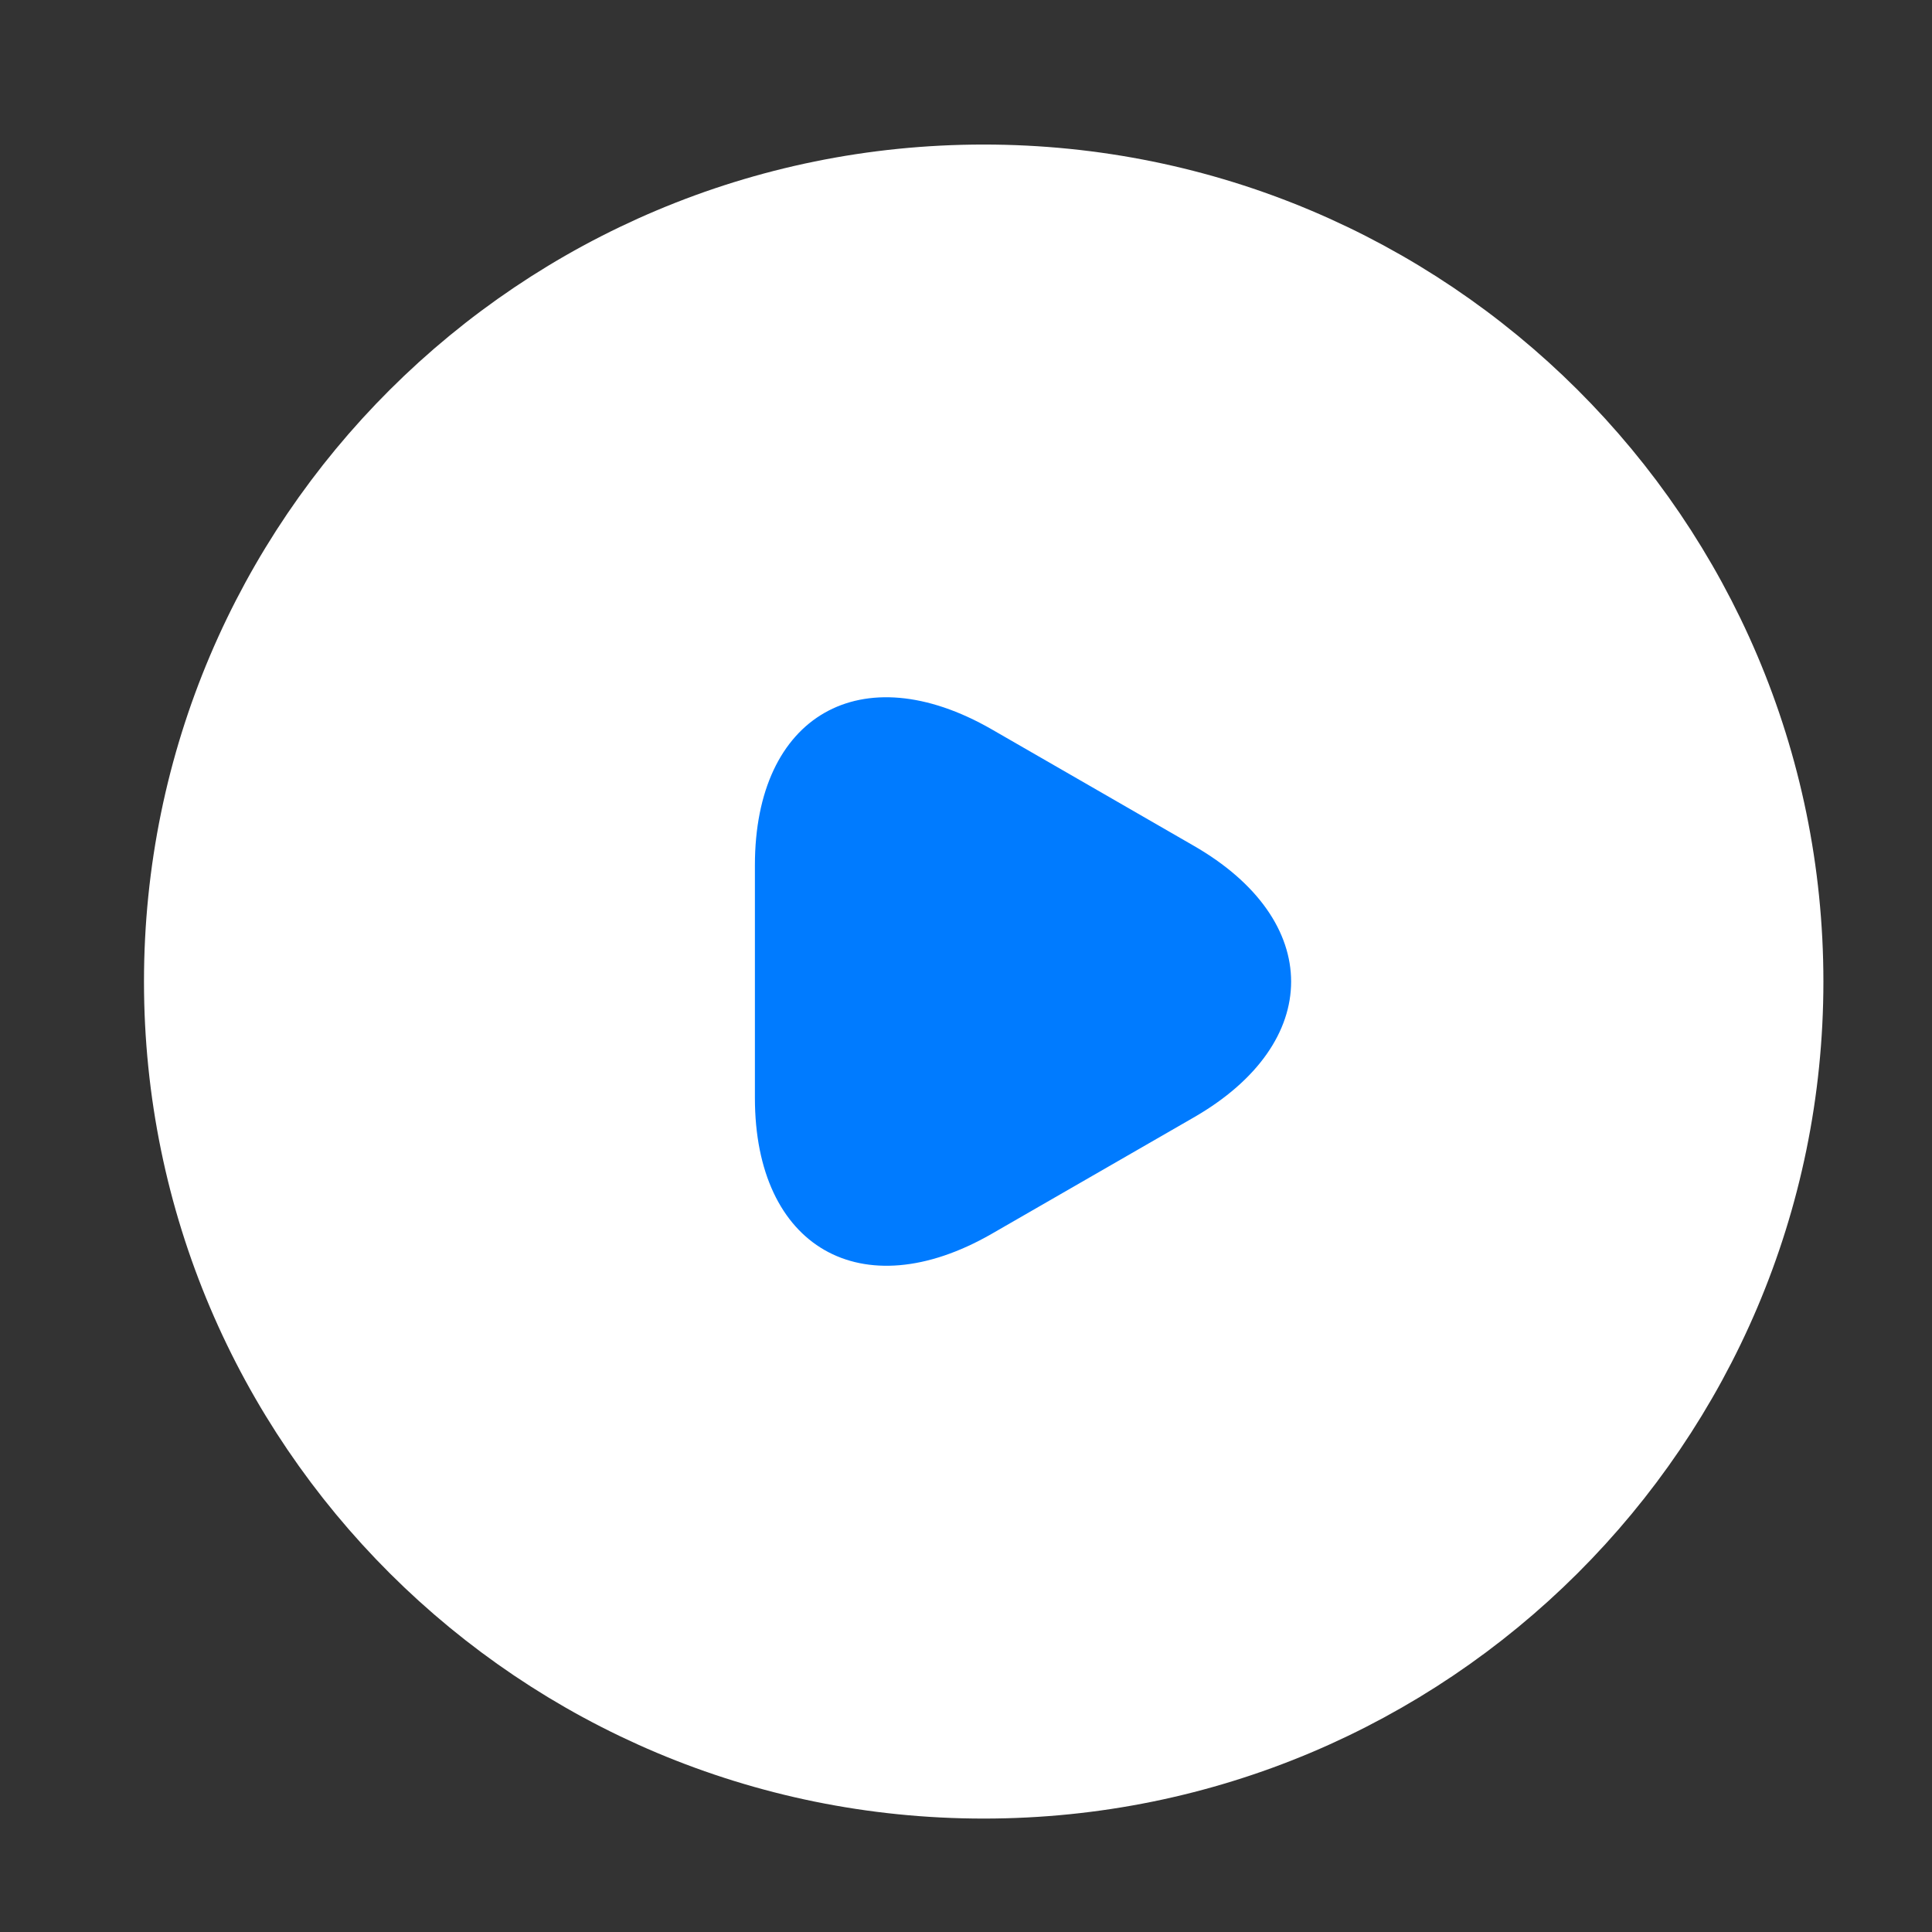
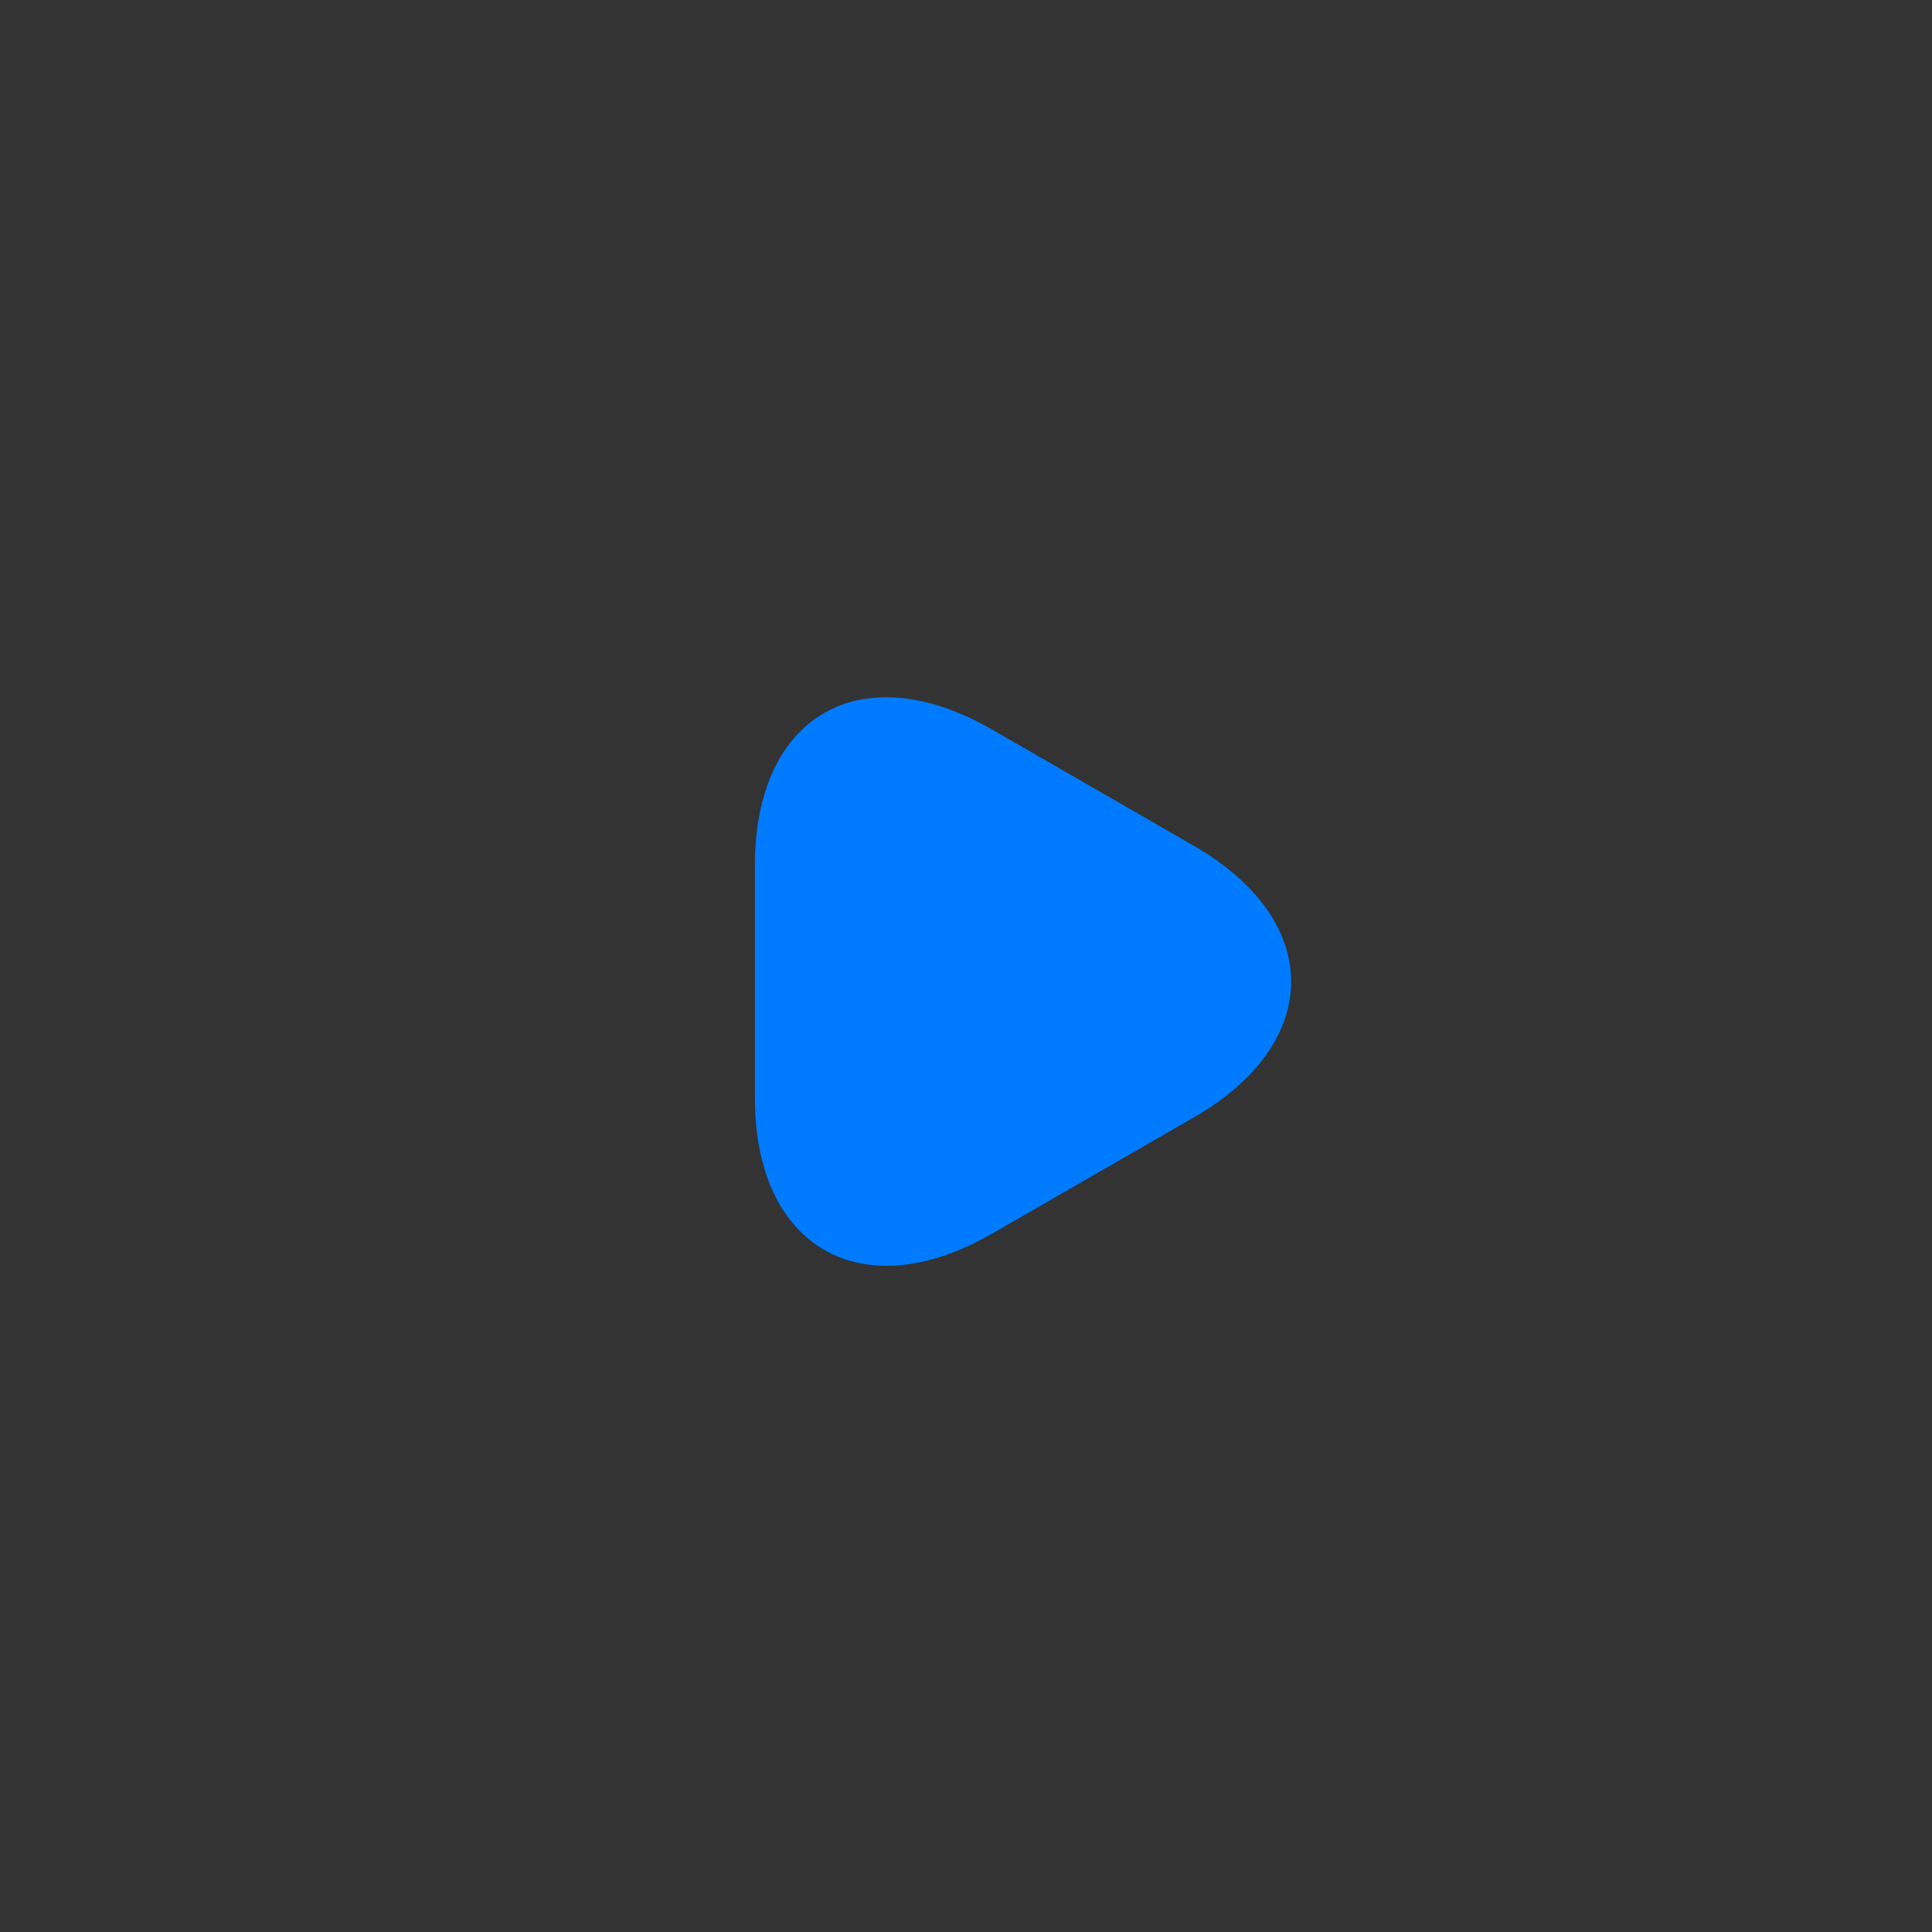
<svg xmlns="http://www.w3.org/2000/svg" width="38" height="38" viewBox="0 0 38 38" fill="none">
  <rect x="0" y="0" width="38" height="38" fill="#333333" stroke="none" />
-   <path d="M19.348 34.769C27.917 34.769 34.864 27.846 34.864 19.306C34.864 10.766 27.917 3.843 19.348 3.843C10.778 3.843 3.832 10.766 3.832 19.306C3.832 27.846 10.778 34.769 19.348 34.769Z" fill="white" stroke="white" stroke-width="2" stroke-linecap="round" stroke-linejoin="round" />
  <path d="M14.848 19.307V17.018C14.848 14.065 16.942 12.874 19.502 14.343L21.488 15.487L23.474 16.632C26.035 18.101 26.035 20.513 23.474 21.982L21.488 23.126L19.502 24.27C16.942 25.739 14.848 24.533 14.848 21.595V19.307Z" fill="#007BFF" />
</svg>